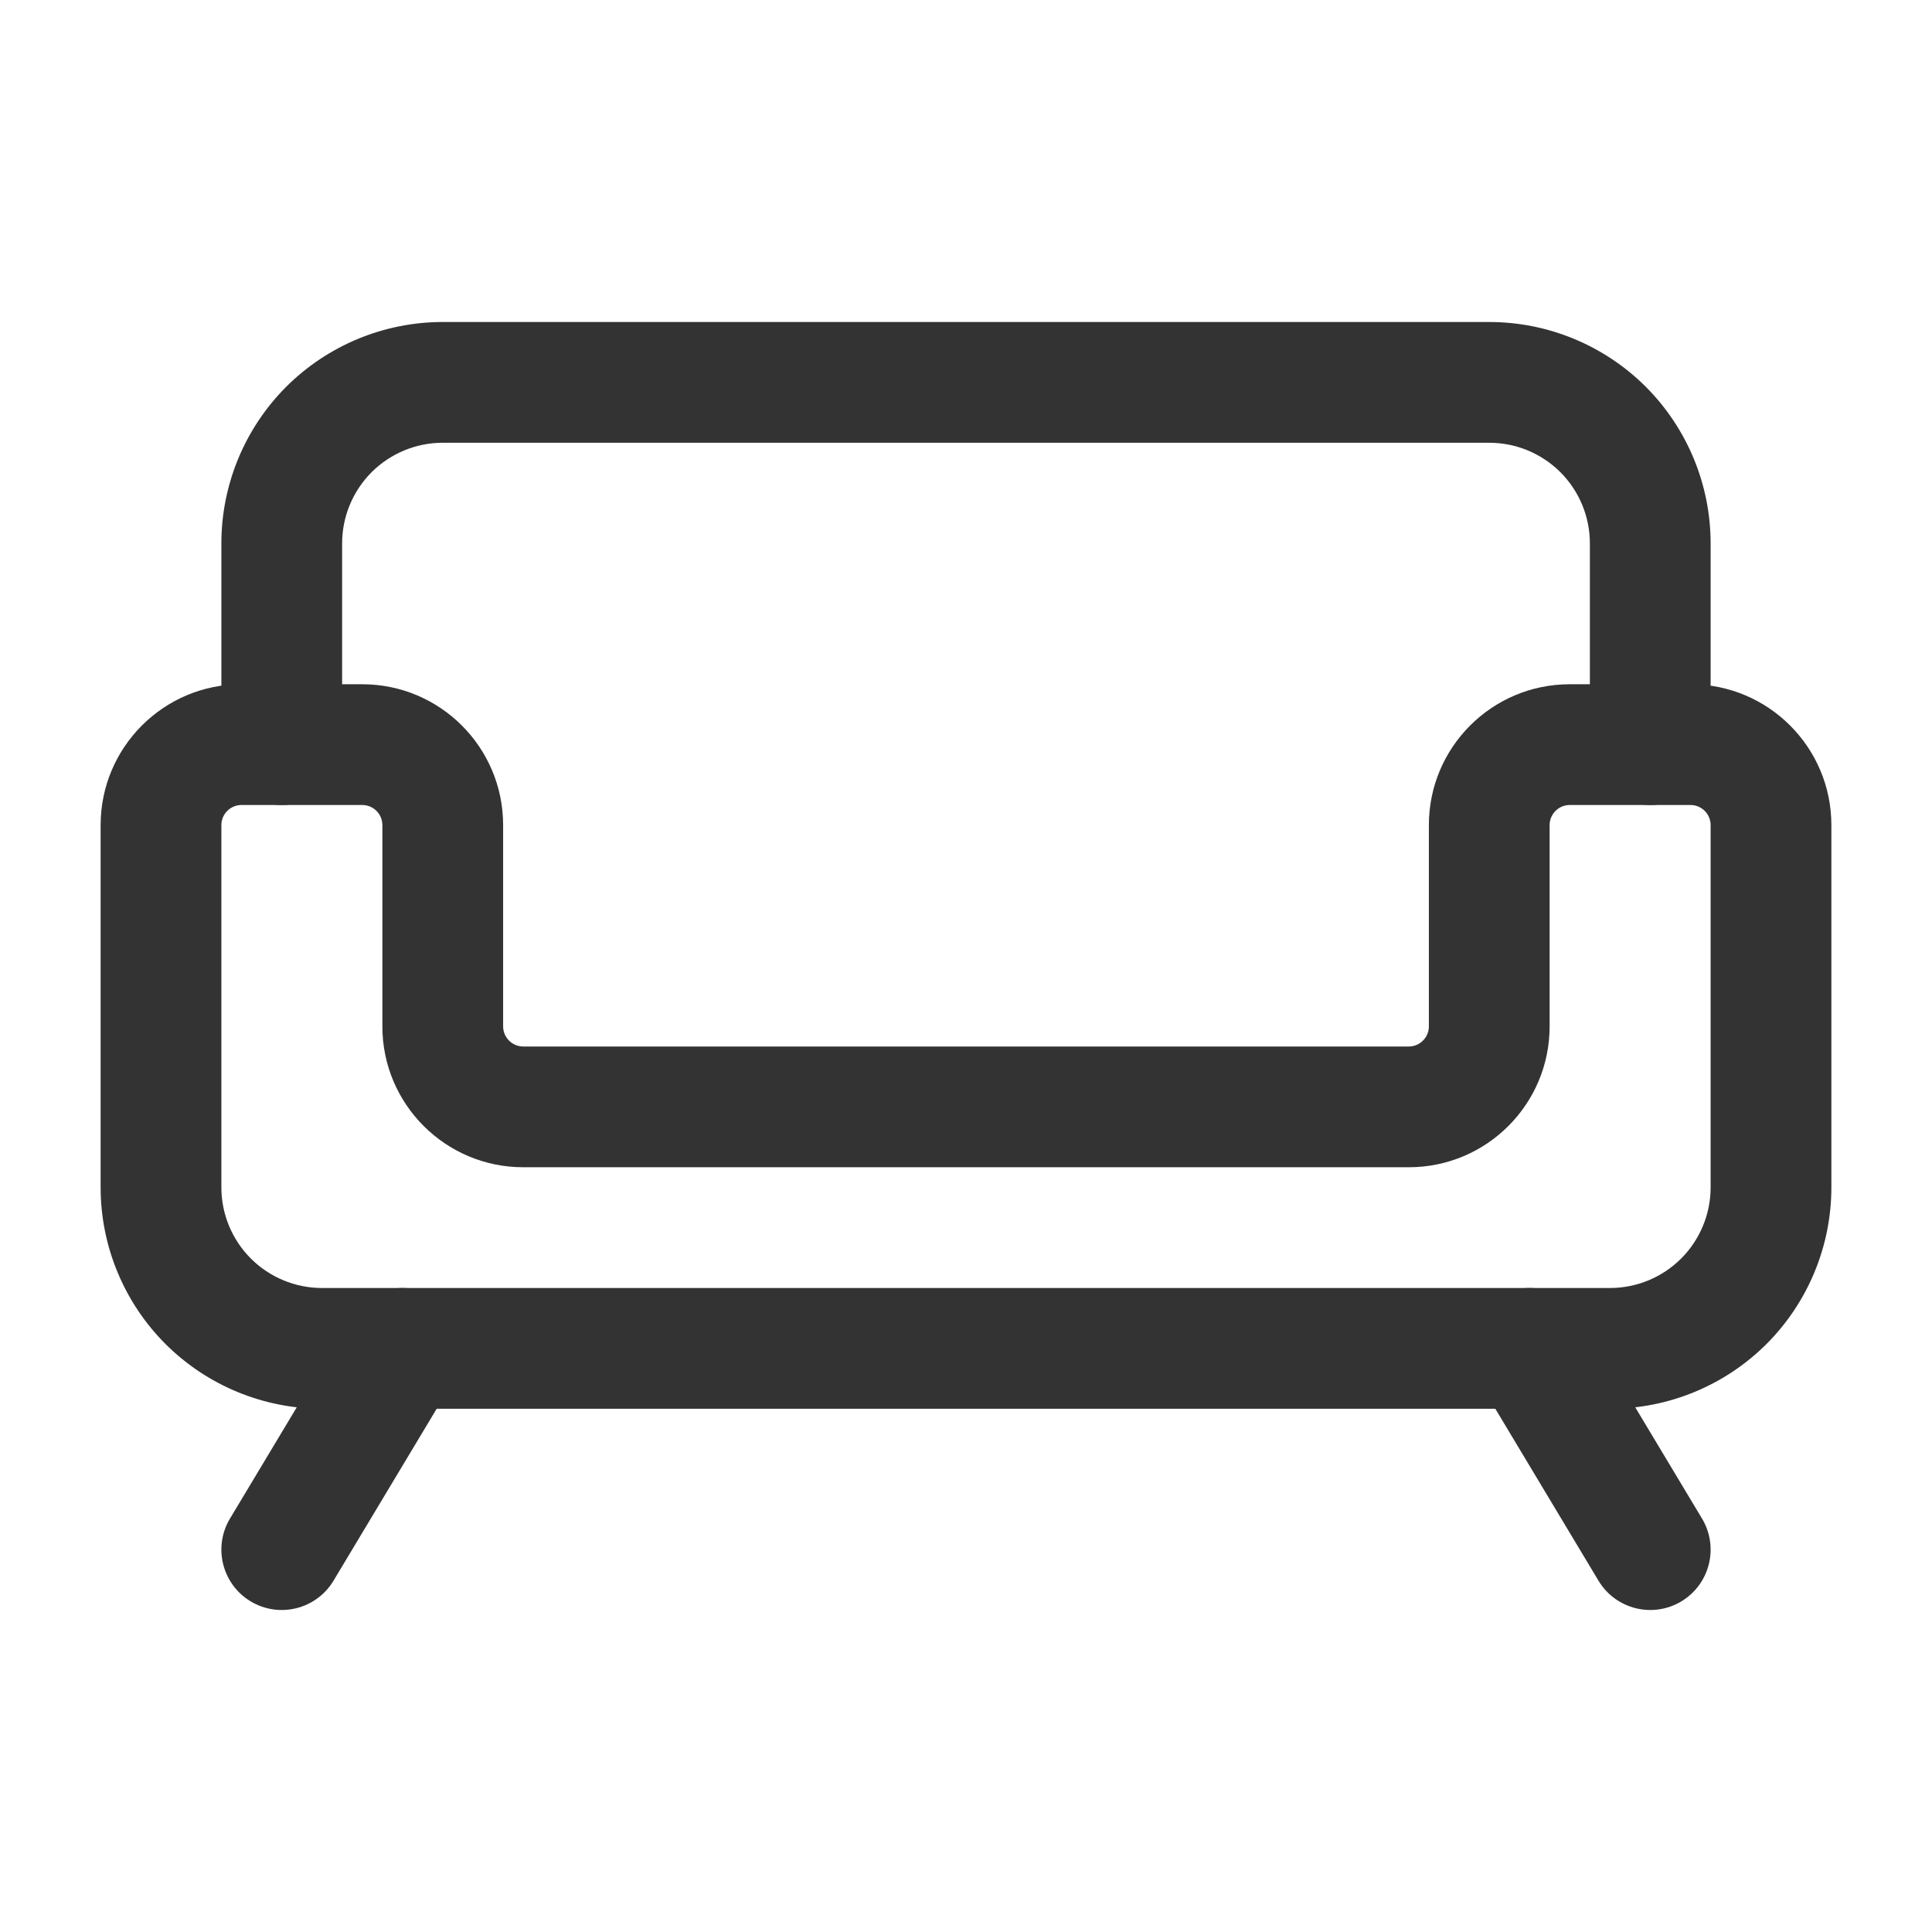
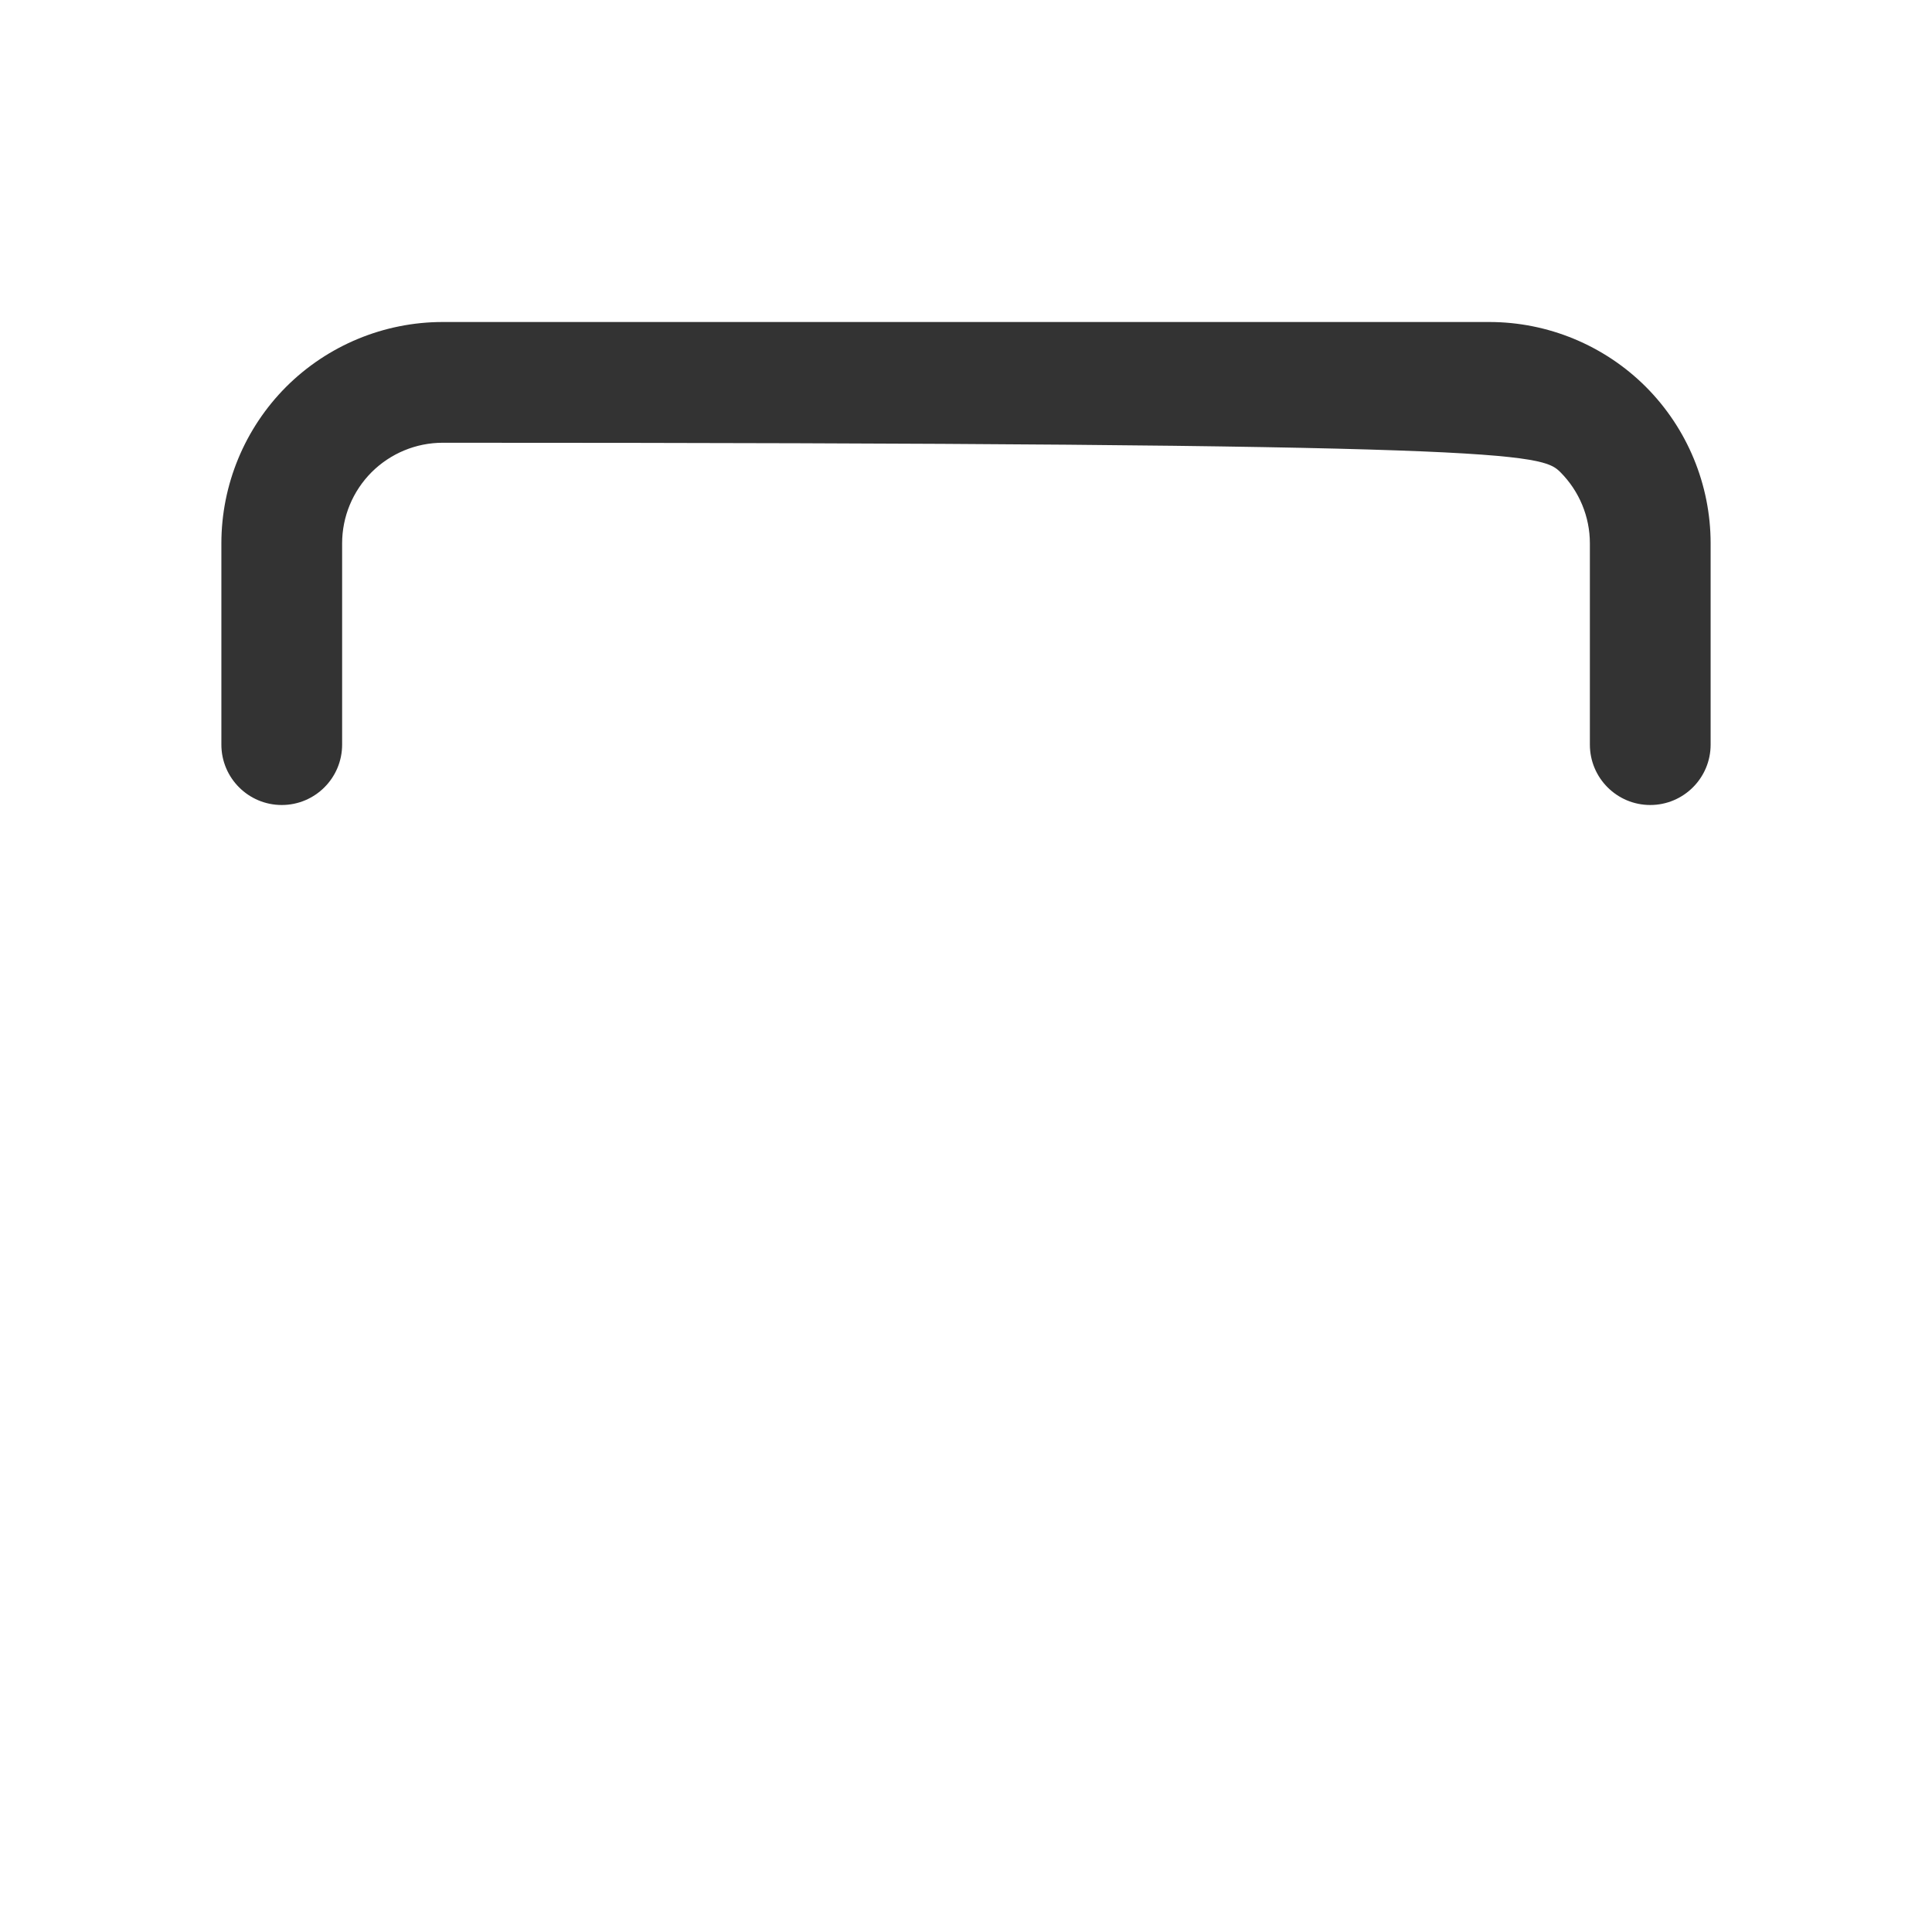
<svg xmlns="http://www.w3.org/2000/svg" width="24" height="24" viewBox="0 0 24 24" fill="none">
-   <path fill-rule="evenodd" clip-rule="evenodd" d="M21.25 9.25V6.75C21.25 6.021 20.96 5.321 20.445 4.805C19.929 4.29 19.229 4 18.5 4C15.229 4 8.771 4 5.5 4C4.771 4 4.071 4.29 3.555 4.805C3.04 5.321 2.75 6.021 2.75 6.75V9.25C2.75 9.664 3.086 10 3.5 10C3.914 10 4.25 9.664 4.25 9.25C4.25 9.25 4.25 7.952 4.25 6.75C4.25 6.418 4.382 6.101 4.616 5.866C4.851 5.632 5.168 5.5 5.5 5.5H18.5C18.832 5.5 19.149 5.632 19.384 5.866C19.618 6.101 19.75 6.418 19.75 6.75V9.25C19.75 9.664 20.086 10 20.5 10C20.914 10 21.25 9.664 21.25 9.25Z" fill="#333333" />
-   <path fill-rule="evenodd" clip-rule="evenodd" d="M21 8.5H19.5C18.533 8.5 17.75 9.284 17.75 10.25V12.75C17.75 12.888 17.638 13 17.5 13H6.5C6.362 13 6.25 12.888 6.25 12.75V10.25C6.25 9.284 5.467 8.5 4.5 8.5H3C2.033 8.5 1.25 9.284 1.25 10.25V14.75C1.25 15.479 1.54 16.179 2.055 16.695C2.571 17.21 3.271 17.5 4 17.5H20C20.729 17.5 21.429 17.21 21.945 16.695C22.46 16.179 22.75 15.479 22.75 14.75C22.75 13.227 22.75 11.23 22.75 10.25C22.75 9.284 21.967 8.5 21 8.5ZM19.5 10H21C21.138 10 21.25 10.112 21.25 10.25V14.75C21.25 15.082 21.118 15.399 20.884 15.634C20.649 15.868 20.332 16 20 16H4C3.668 16 3.351 15.868 3.116 15.634C2.882 15.399 2.75 15.082 2.75 14.75V10.25C2.75 10.112 2.862 10 3 10H4.5C4.638 10 4.75 10.112 4.75 10.25V12.75C4.75 13.716 5.534 14.5 6.5 14.5H17.5C18.467 14.5 19.25 13.717 19.25 12.75V10.25C19.25 10.112 19.362 10 19.5 10Z" fill="#333333" />
-   <path fill-rule="evenodd" clip-rule="evenodd" d="M18.357 17.136L19.857 19.636C20.07 19.991 20.531 20.106 20.886 19.893C21.241 19.68 21.356 19.219 21.143 18.864L19.643 16.364C19.43 16.009 18.969 15.894 18.614 16.107C18.259 16.32 18.144 16.781 18.357 17.136Z" fill="#333333" />
-   <path fill-rule="evenodd" clip-rule="evenodd" d="M4.357 16.364L2.857 18.864C2.644 19.219 2.759 19.68 3.114 19.893C3.469 20.106 3.93 19.991 4.143 19.636L5.643 17.136C5.856 16.781 5.741 16.32 5.386 16.107C5.031 15.894 4.57 16.009 4.357 16.364Z" fill="#333333" />
+   <path fill-rule="evenodd" clip-rule="evenodd" d="M21.25 9.25V6.75C21.25 6.021 20.96 5.321 20.445 4.805C19.929 4.29 19.229 4 18.5 4C15.229 4 8.771 4 5.5 4C4.771 4 4.071 4.29 3.555 4.805C3.04 5.321 2.75 6.021 2.75 6.75V9.25C2.75 9.664 3.086 10 3.5 10C3.914 10 4.25 9.664 4.25 9.25C4.25 9.25 4.25 7.952 4.25 6.75C4.25 6.418 4.382 6.101 4.616 5.866C4.851 5.632 5.168 5.5 5.5 5.5C18.832 5.5 19.149 5.632 19.384 5.866C19.618 6.101 19.75 6.418 19.75 6.75V9.25C19.75 9.664 20.086 10 20.5 10C20.914 10 21.25 9.664 21.25 9.25Z" fill="#333333" />
</svg>